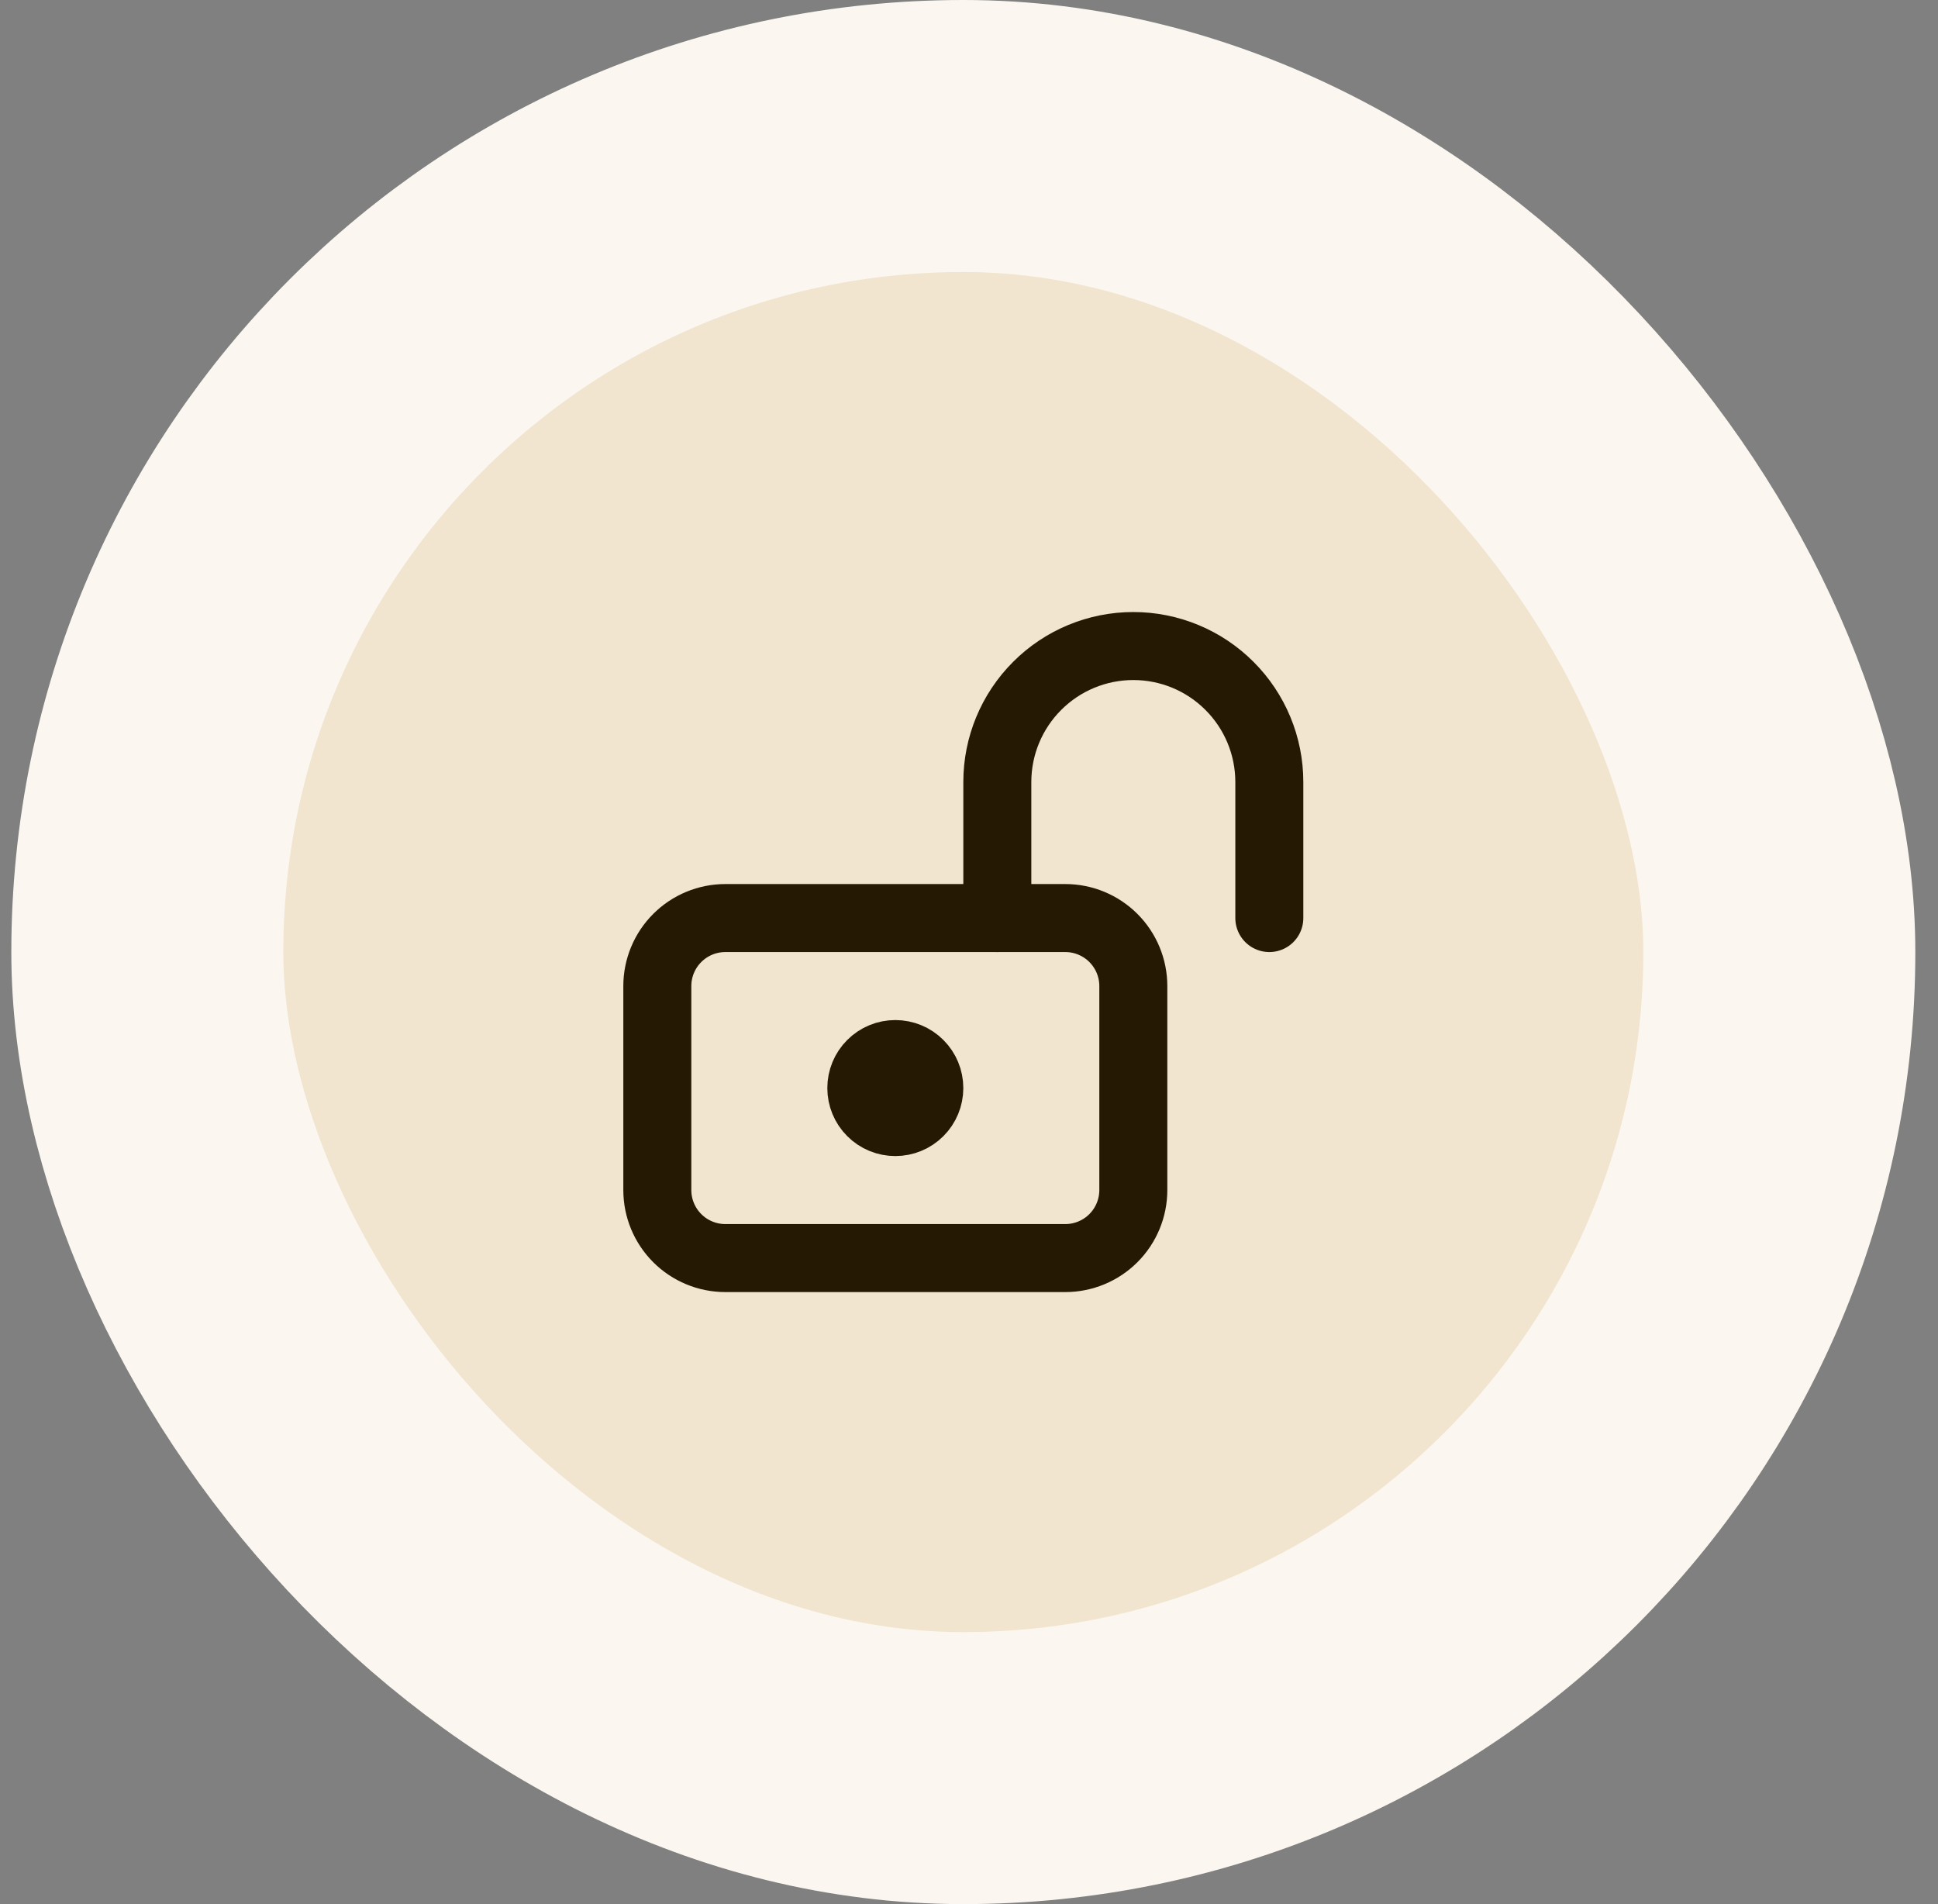
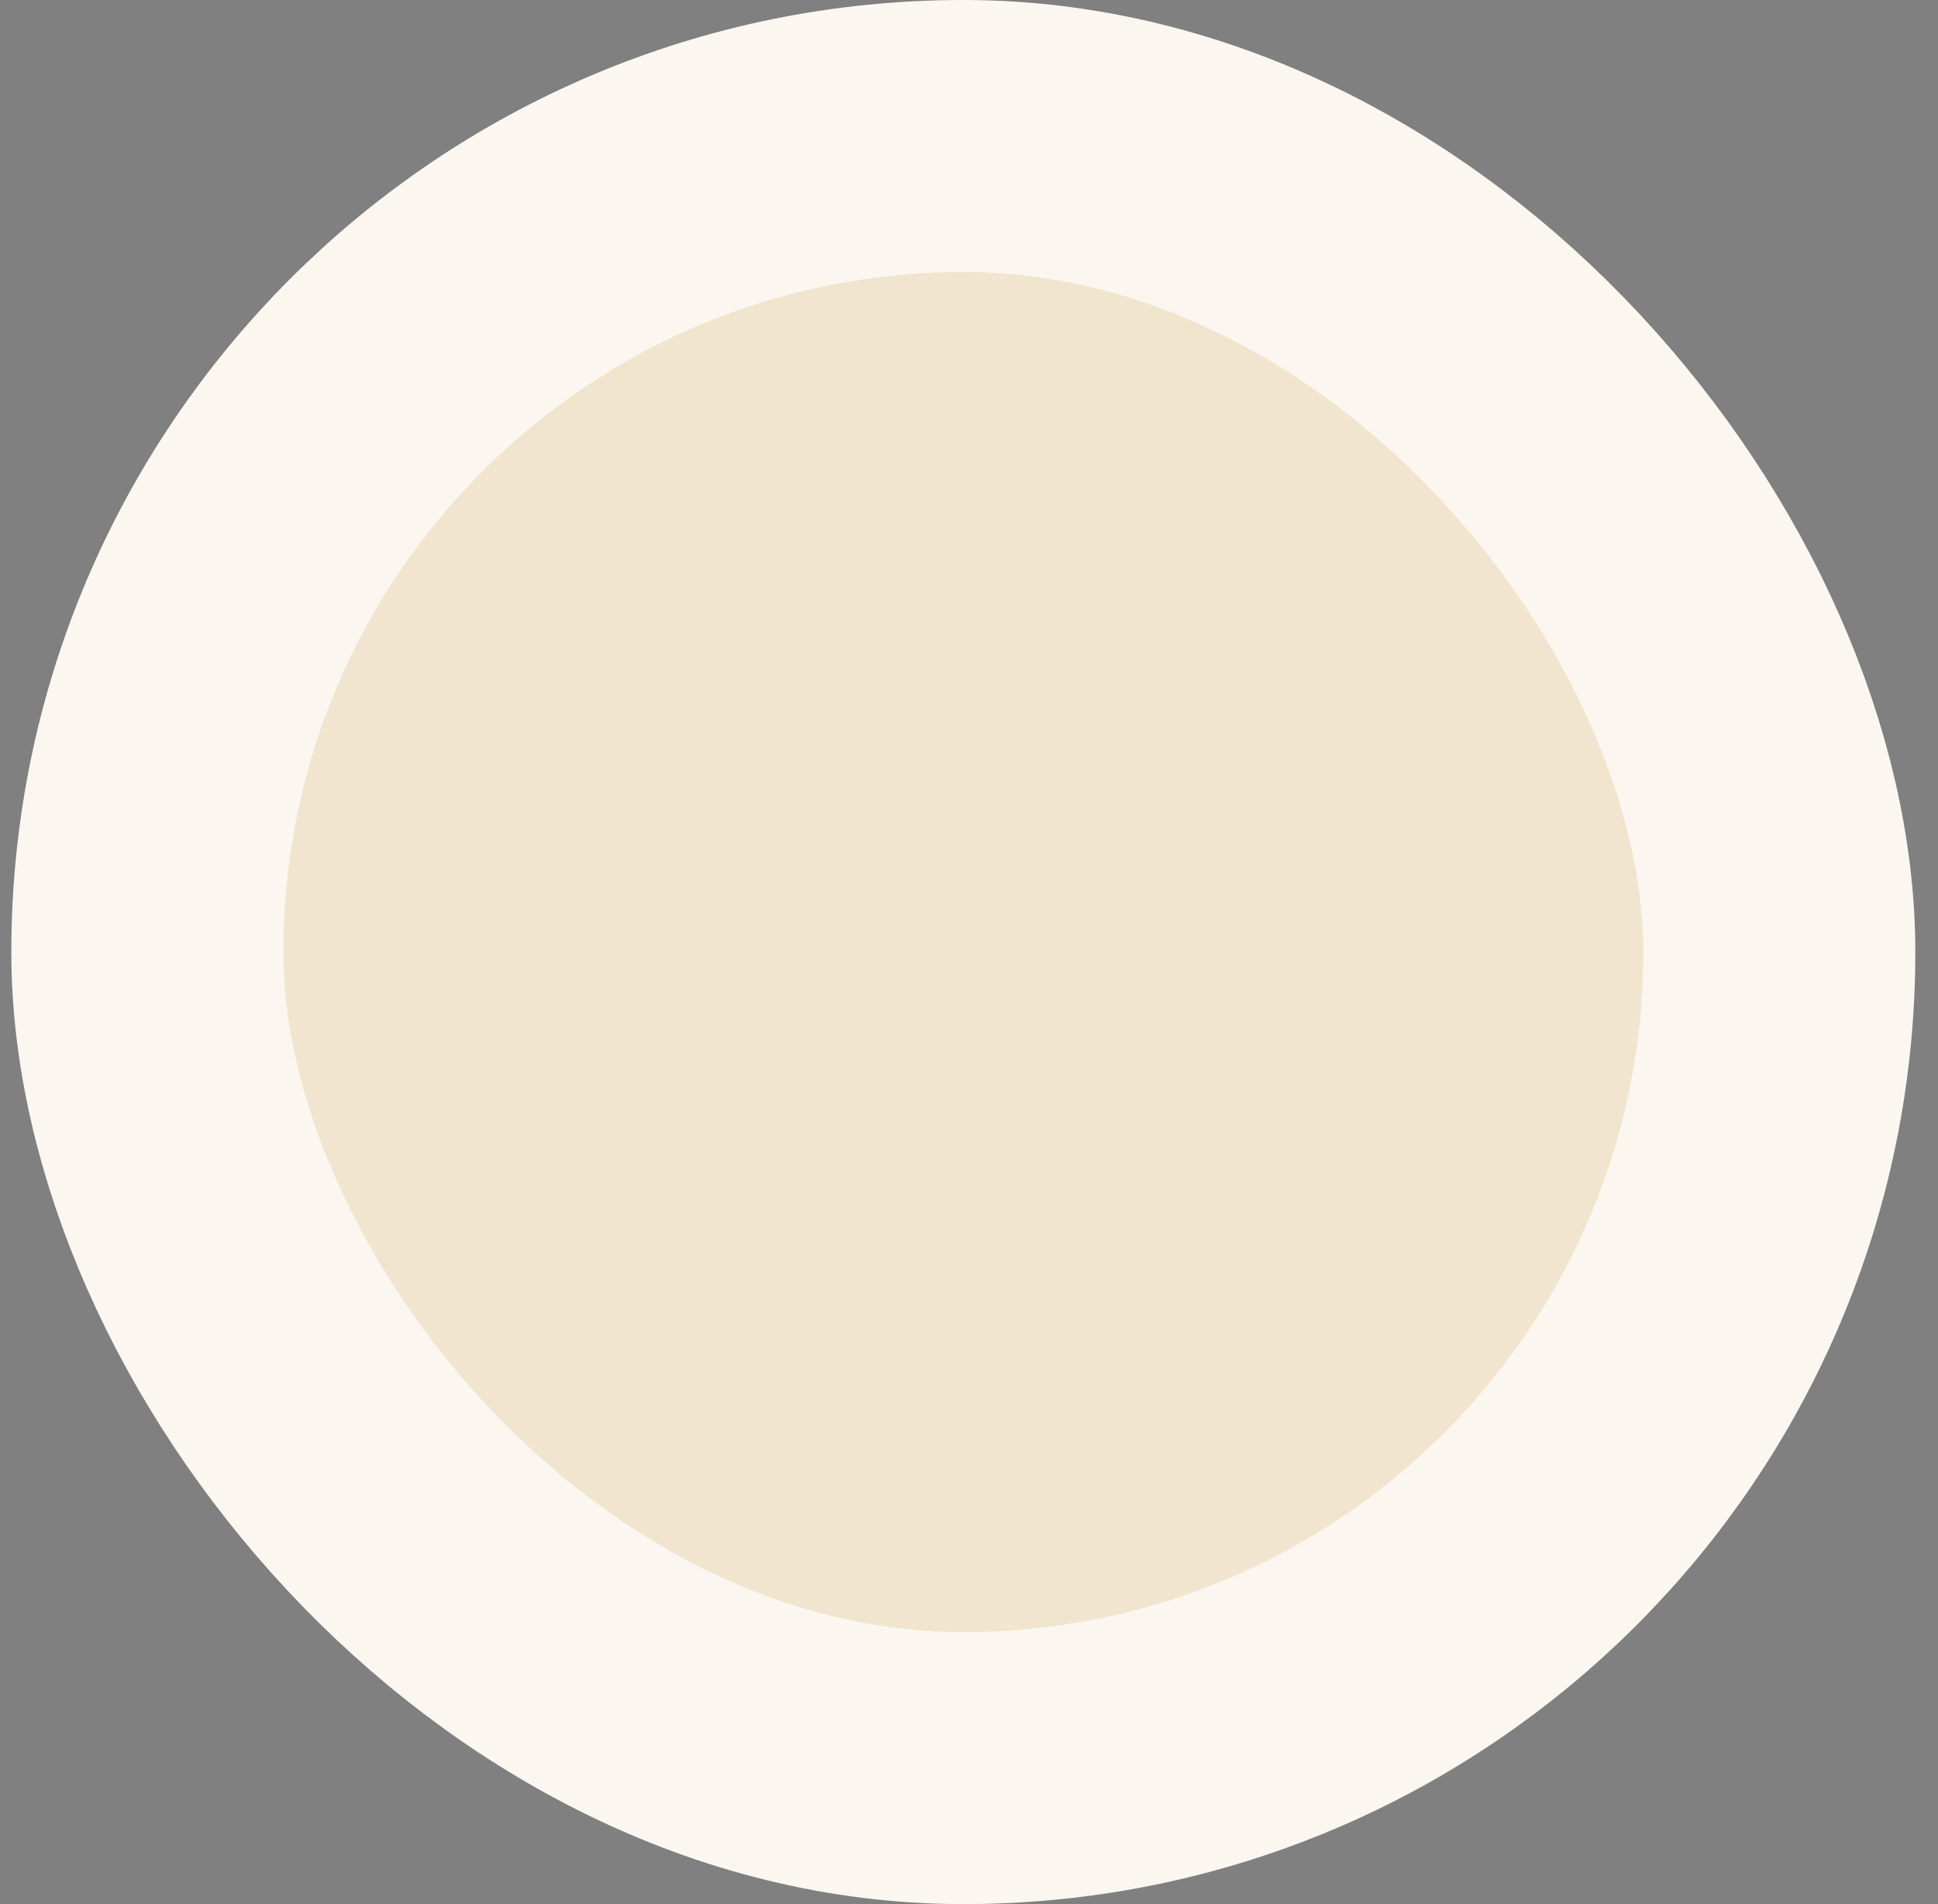
<svg xmlns="http://www.w3.org/2000/svg" width="57" height="56" viewBox="0 0 57 56" fill="none">
  <rect x="0" y="0" width="57" height="56" fill="#808080" stroke="none" />
  <rect x="4.333" y="4" width="48" height="48" rx="24" fill="#F1E5CF" />
  <rect x="4.333" y="4" width="48" height="48" rx="24" stroke="#FBF7F0" stroke-width="8" />
  <g clip-path="url(#clip0_57_963)">
    <path d="M19.333 29C19.333 28.47 19.544 27.961 19.919 27.586C20.294 27.211 20.803 27 21.333 27H31.333C31.863 27 32.372 27.211 32.747 27.586C33.122 27.961 33.333 28.47 33.333 29V35C33.333 35.53 33.122 36.039 32.747 36.414C32.372 36.789 31.863 37 31.333 37H21.333C20.803 37 20.294 36.789 19.919 36.414C19.544 36.039 19.333 35.53 19.333 35V29Z" stroke="#251903" stroke-width="2" stroke-linecap="round" stroke-linejoin="round" />
-     <path d="M25.333 32C25.333 32.265 25.438 32.52 25.626 32.707C25.813 32.895 26.068 33 26.333 33C26.598 33 26.853 32.895 27.04 32.707C27.228 32.52 27.333 32.265 27.333 32C27.333 31.735 27.228 31.48 27.04 31.293C26.853 31.105 26.598 31 26.333 31C26.068 31 25.813 31.105 25.626 31.293C25.438 31.48 25.333 31.735 25.333 32Z" stroke="#251903" stroke-width="2" stroke-linecap="round" stroke-linejoin="round" />
+     <path d="M25.333 32C25.333 32.265 25.438 32.52 25.626 32.707C25.813 32.895 26.068 33 26.333 33C26.598 33 26.853 32.895 27.04 32.707C27.333 31.735 27.228 31.48 27.04 31.293C26.853 31.105 26.598 31 26.333 31C26.068 31 25.813 31.105 25.626 31.293C25.438 31.48 25.333 31.735 25.333 32Z" stroke="#251903" stroke-width="2" stroke-linecap="round" stroke-linejoin="round" />
    <path d="M29.333 27V23C29.333 21.939 29.754 20.922 30.505 20.172C31.255 19.421 32.272 19 33.333 19C34.394 19 35.411 19.421 36.161 20.172C36.912 20.922 37.333 21.939 37.333 23V27" stroke="#251903" stroke-width="2" stroke-linecap="round" stroke-linejoin="round" />
  </g>
  <defs>
    <clipPath id="clip0_57_963">
-       <rect width="24" height="24" fill="white" transform="translate(16.333 16)" />
-     </clipPath>
+       </clipPath>
  </defs>
</svg>